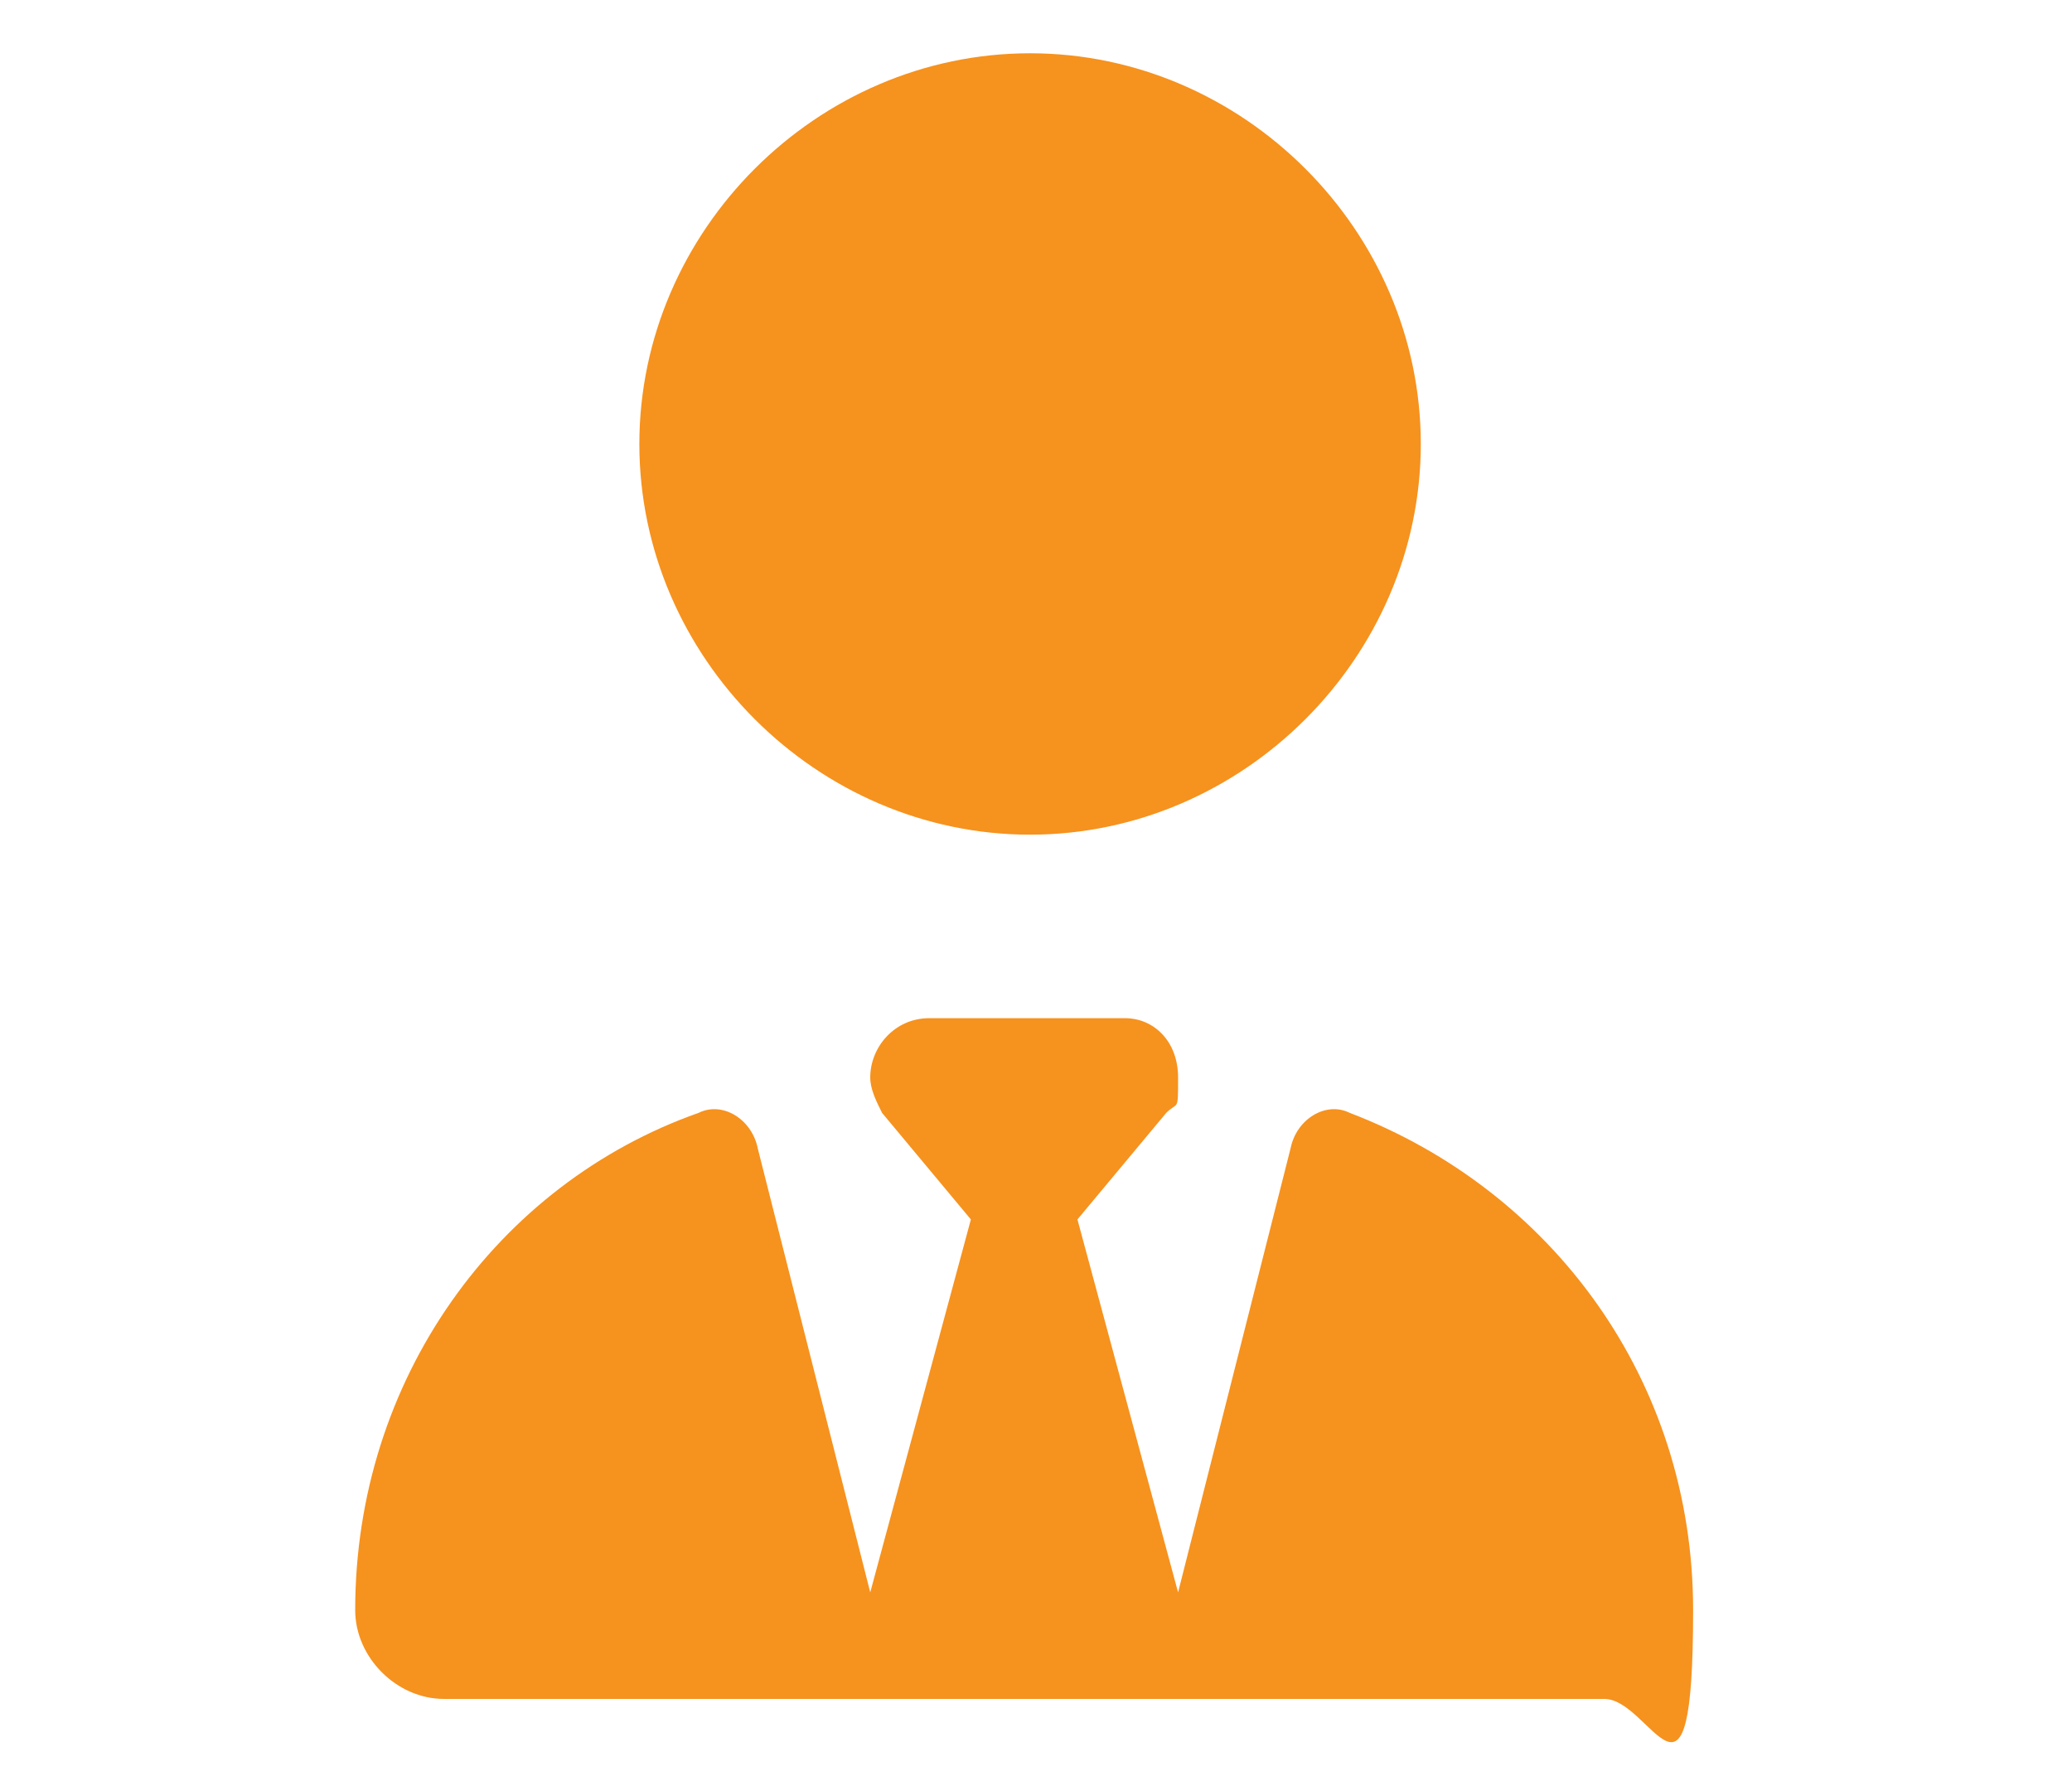
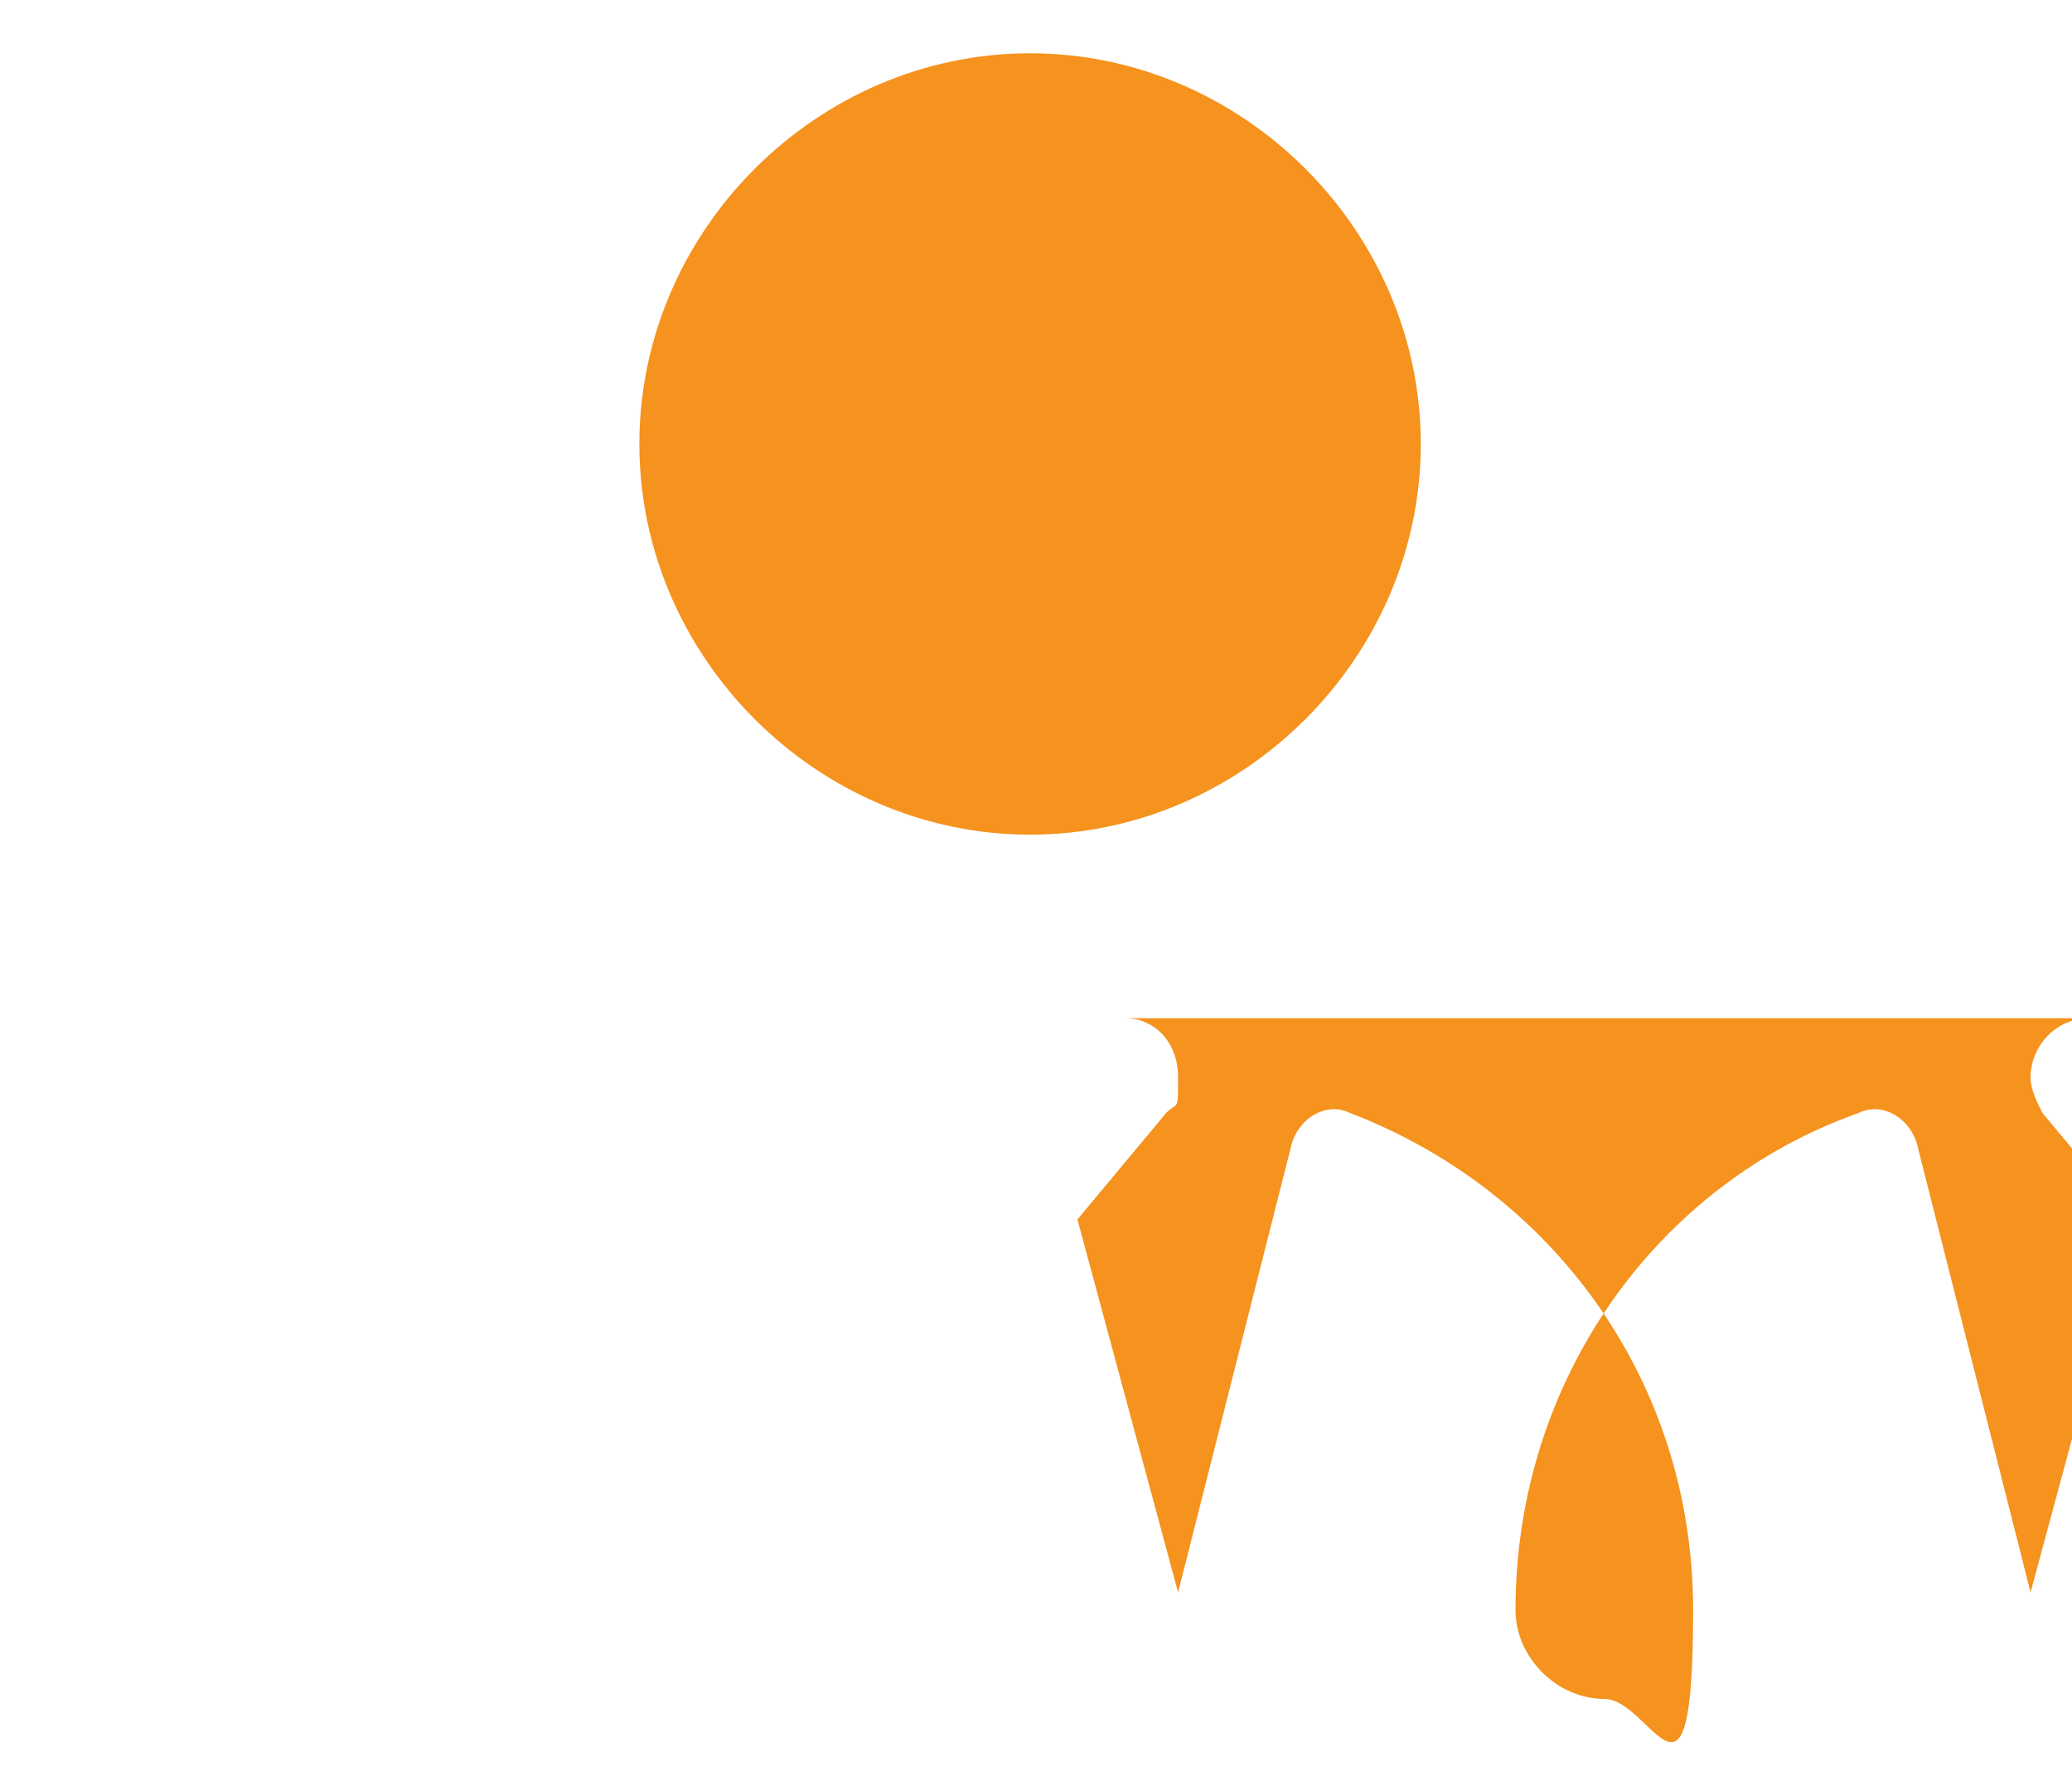
<svg xmlns="http://www.w3.org/2000/svg" id="_レイヤー_1" version="1.1" viewBox="0 0 35 30">
  <defs>
    <style>
      .st0 {
        fill: #f6921e;
      }
    </style>
  </defs>
-   <path class="st0" d="M17.4,14.1c-3.6,0-6.6-3-6.6-6.6S13.8.9,17.4.9s6.6,3,6.6,6.6-3,6.6-6.6,6.6ZM15.7,17.2h3.3c.5,0,.9.4.9,1s0,.4-.2.6l-1.5,1.8,1.7,6.3h0l1.9-7.5c.1-.5.6-.8,1-.6,3.4,1.3,5.8,4.5,5.8,8.4s-.7,1.5-1.5,1.5H7.5c-.8,0-1.5-.7-1.5-1.5,0-3.9,2.4-7.2,5.8-8.4.4-.2.9.1,1,.6l1.9,7.5h0l1.7-6.3-1.5-1.8c-.1-.2-.2-.4-.2-.6,0-.5.4-1,1-1Z" />
+   <path class="st0" d="M17.4,14.1c-3.6,0-6.6-3-6.6-6.6S13.8.9,17.4.9s6.6,3,6.6,6.6-3,6.6-6.6,6.6ZM15.7,17.2h3.3c.5,0,.9.4.9,1s0,.4-.2.6l-1.5,1.8,1.7,6.3h0l1.9-7.5c.1-.5.6-.8,1-.6,3.4,1.3,5.8,4.5,5.8,8.4s-.7,1.5-1.5,1.5c-.8,0-1.5-.7-1.5-1.5,0-3.9,2.4-7.2,5.8-8.4.4-.2.9.1,1,.6l1.9,7.5h0l1.7-6.3-1.5-1.8c-.1-.2-.2-.4-.2-.6,0-.5.4-1,1-1Z" />
</svg>